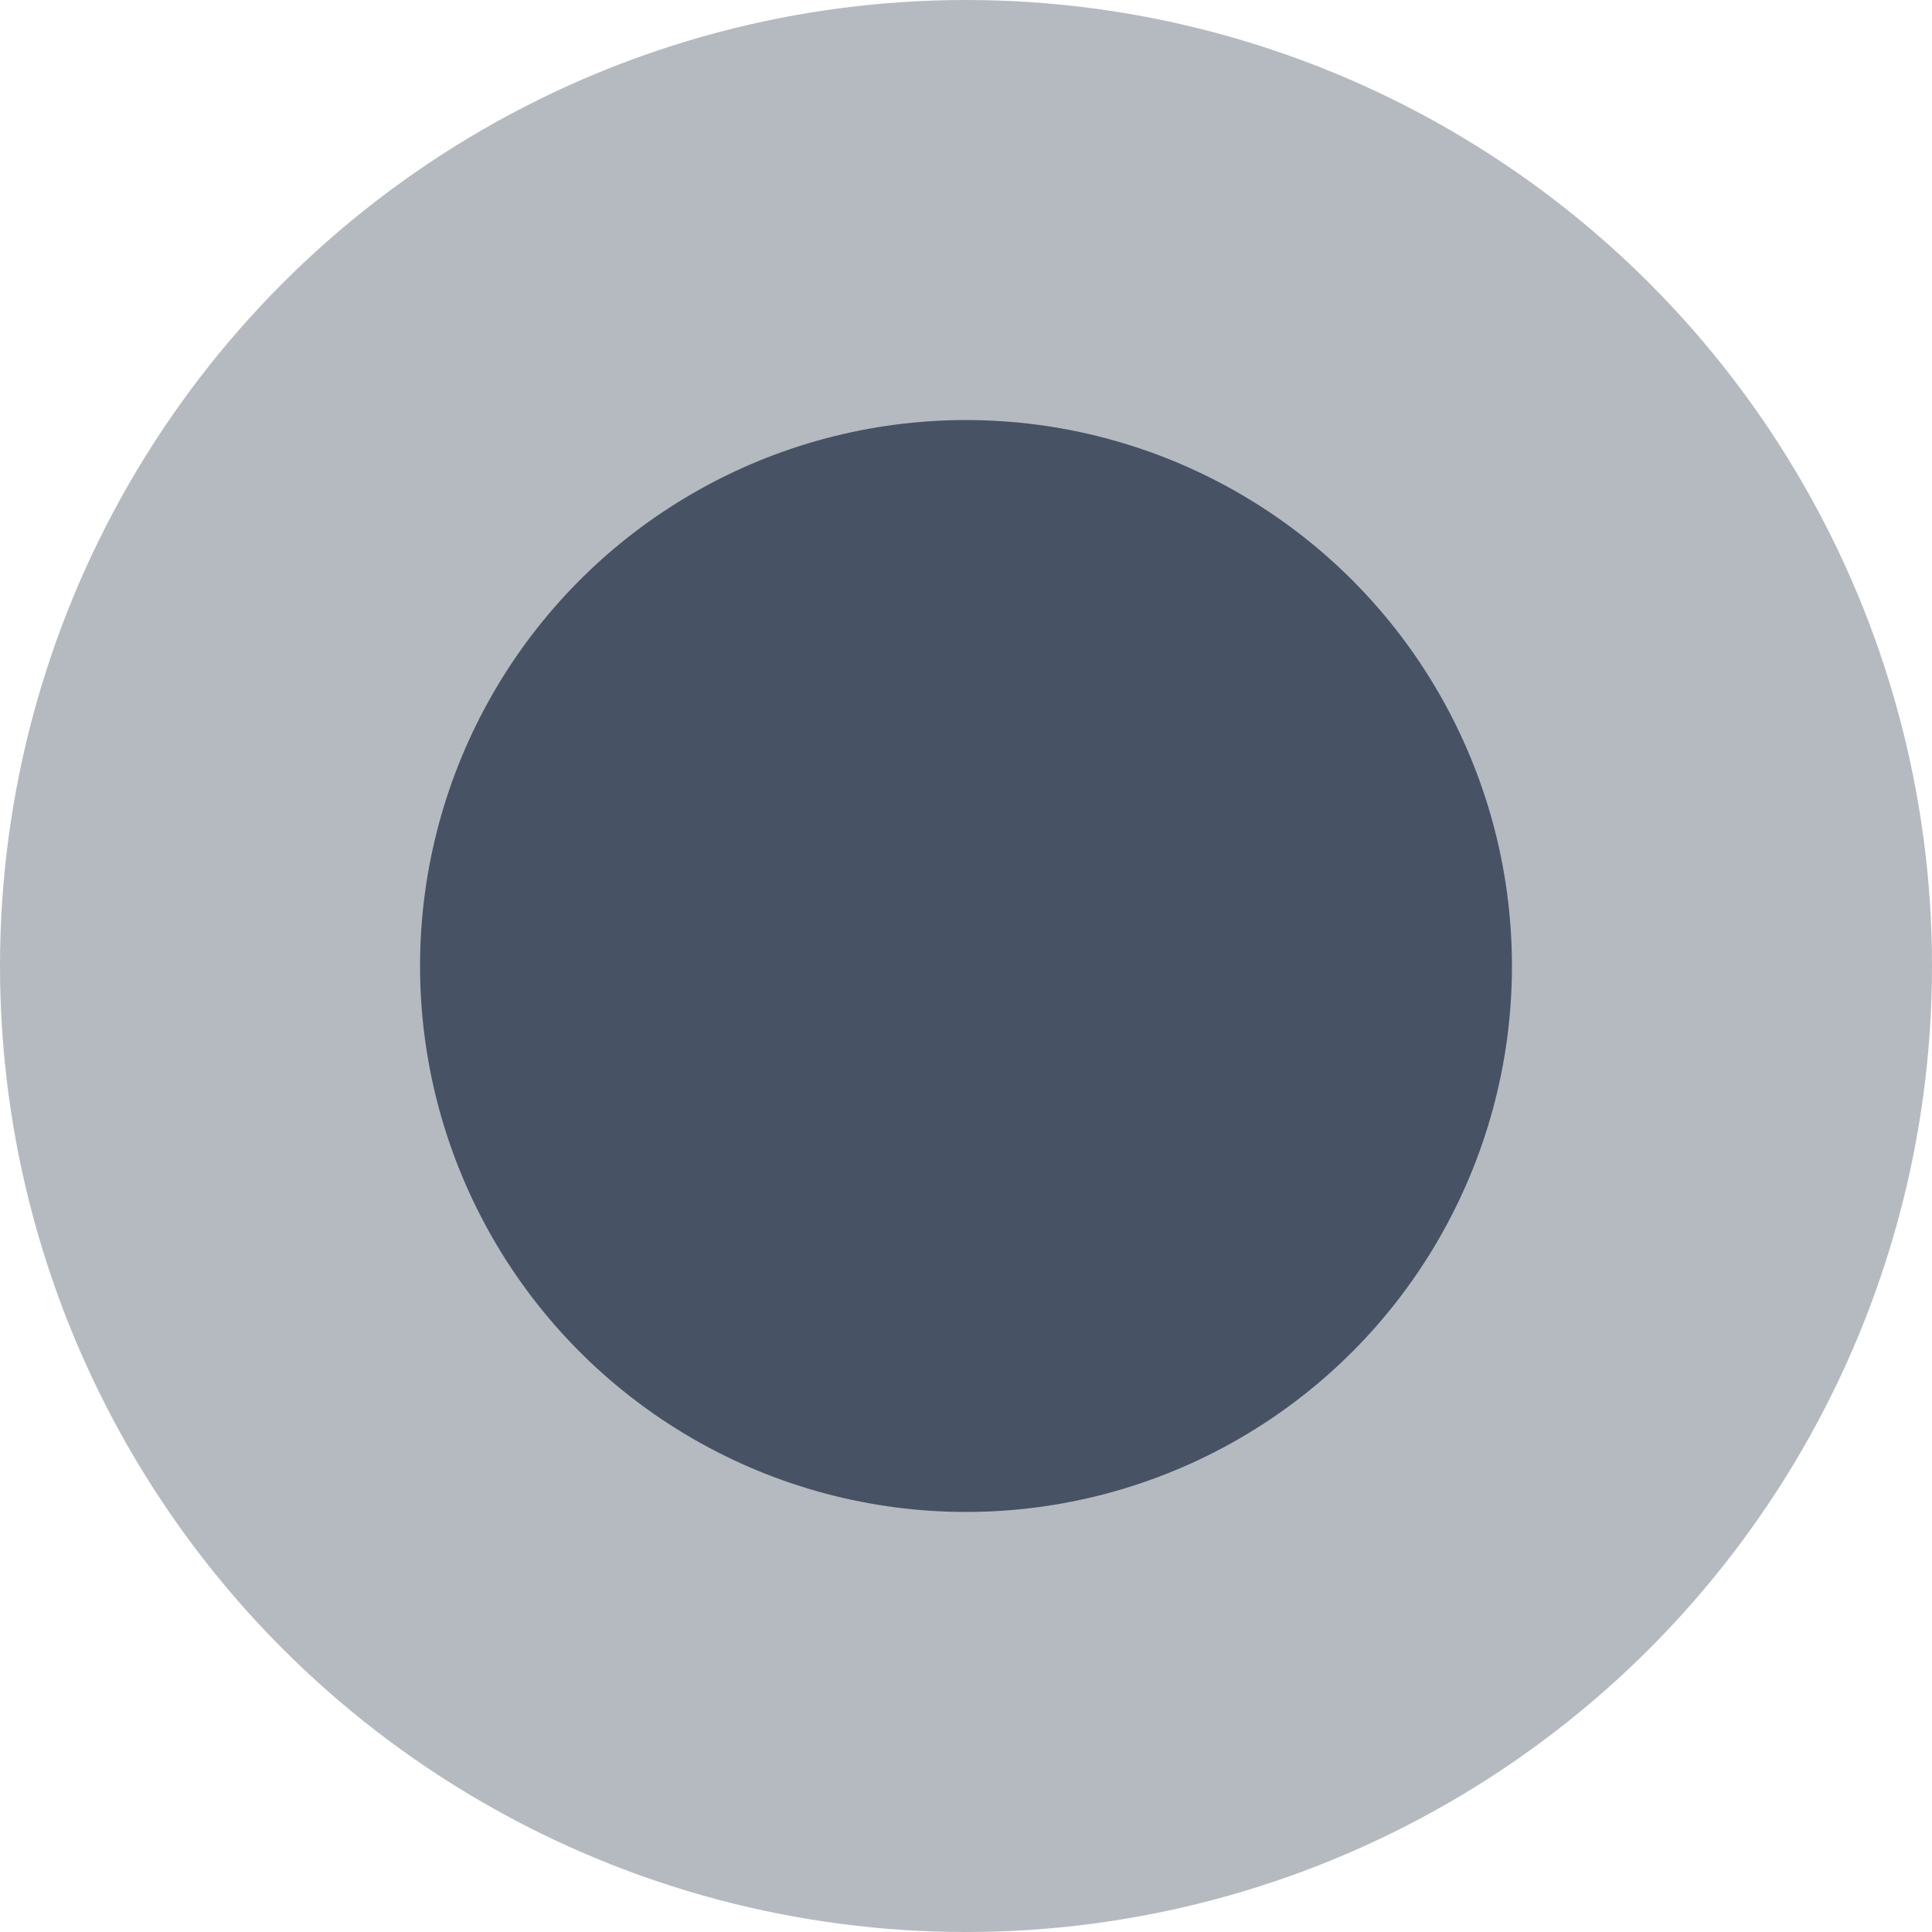
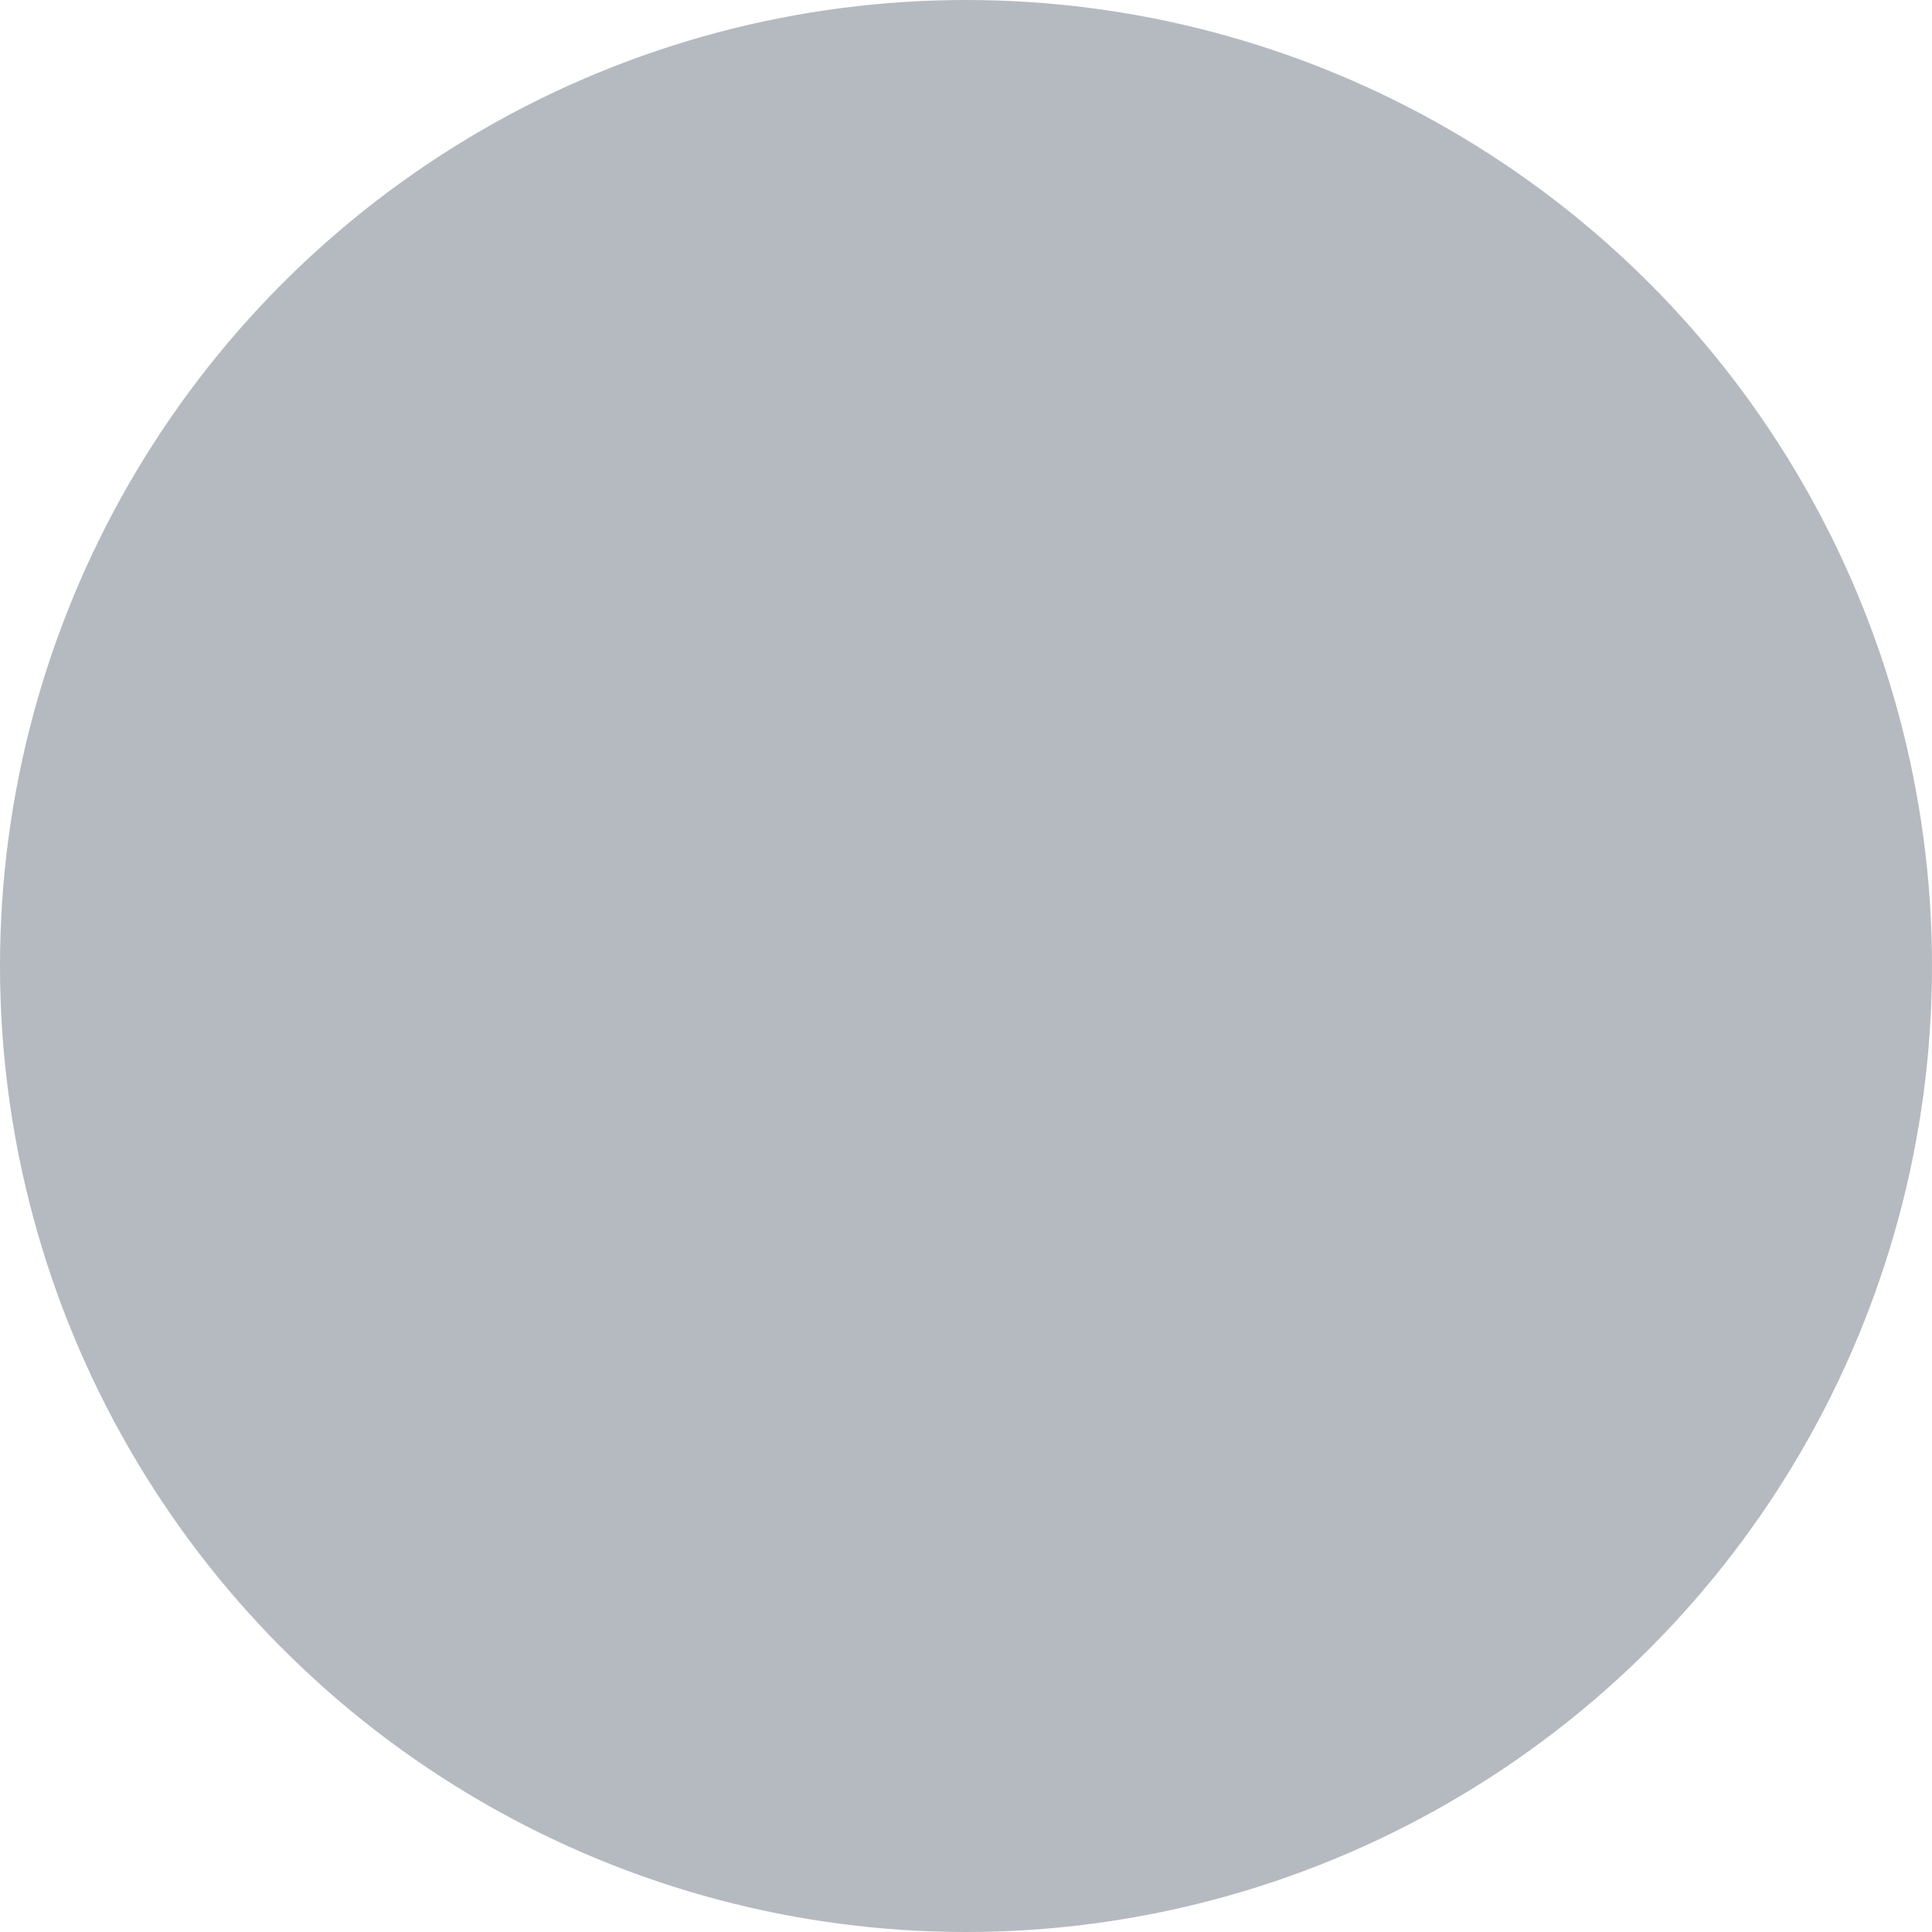
<svg xmlns="http://www.w3.org/2000/svg" width="18.398" height="18.398" viewBox="0 0 18.398 18.398">
  <g id="Group_283" data-name="Group 283" transform="translate(-79.318 -511)">
    <circle id="Ellipse_5" data-name="Ellipse 5" cx="9.199" cy="9.199" r="9.199" transform="translate(79.318 511)" fill="#475364" opacity="0.4" />
-     <circle id="Ellipse_1" data-name="Ellipse 1" cx="5.199" cy="5.199" r="5.199" transform="translate(83.318 515)" fill="#475364" />
  </g>
</svg>